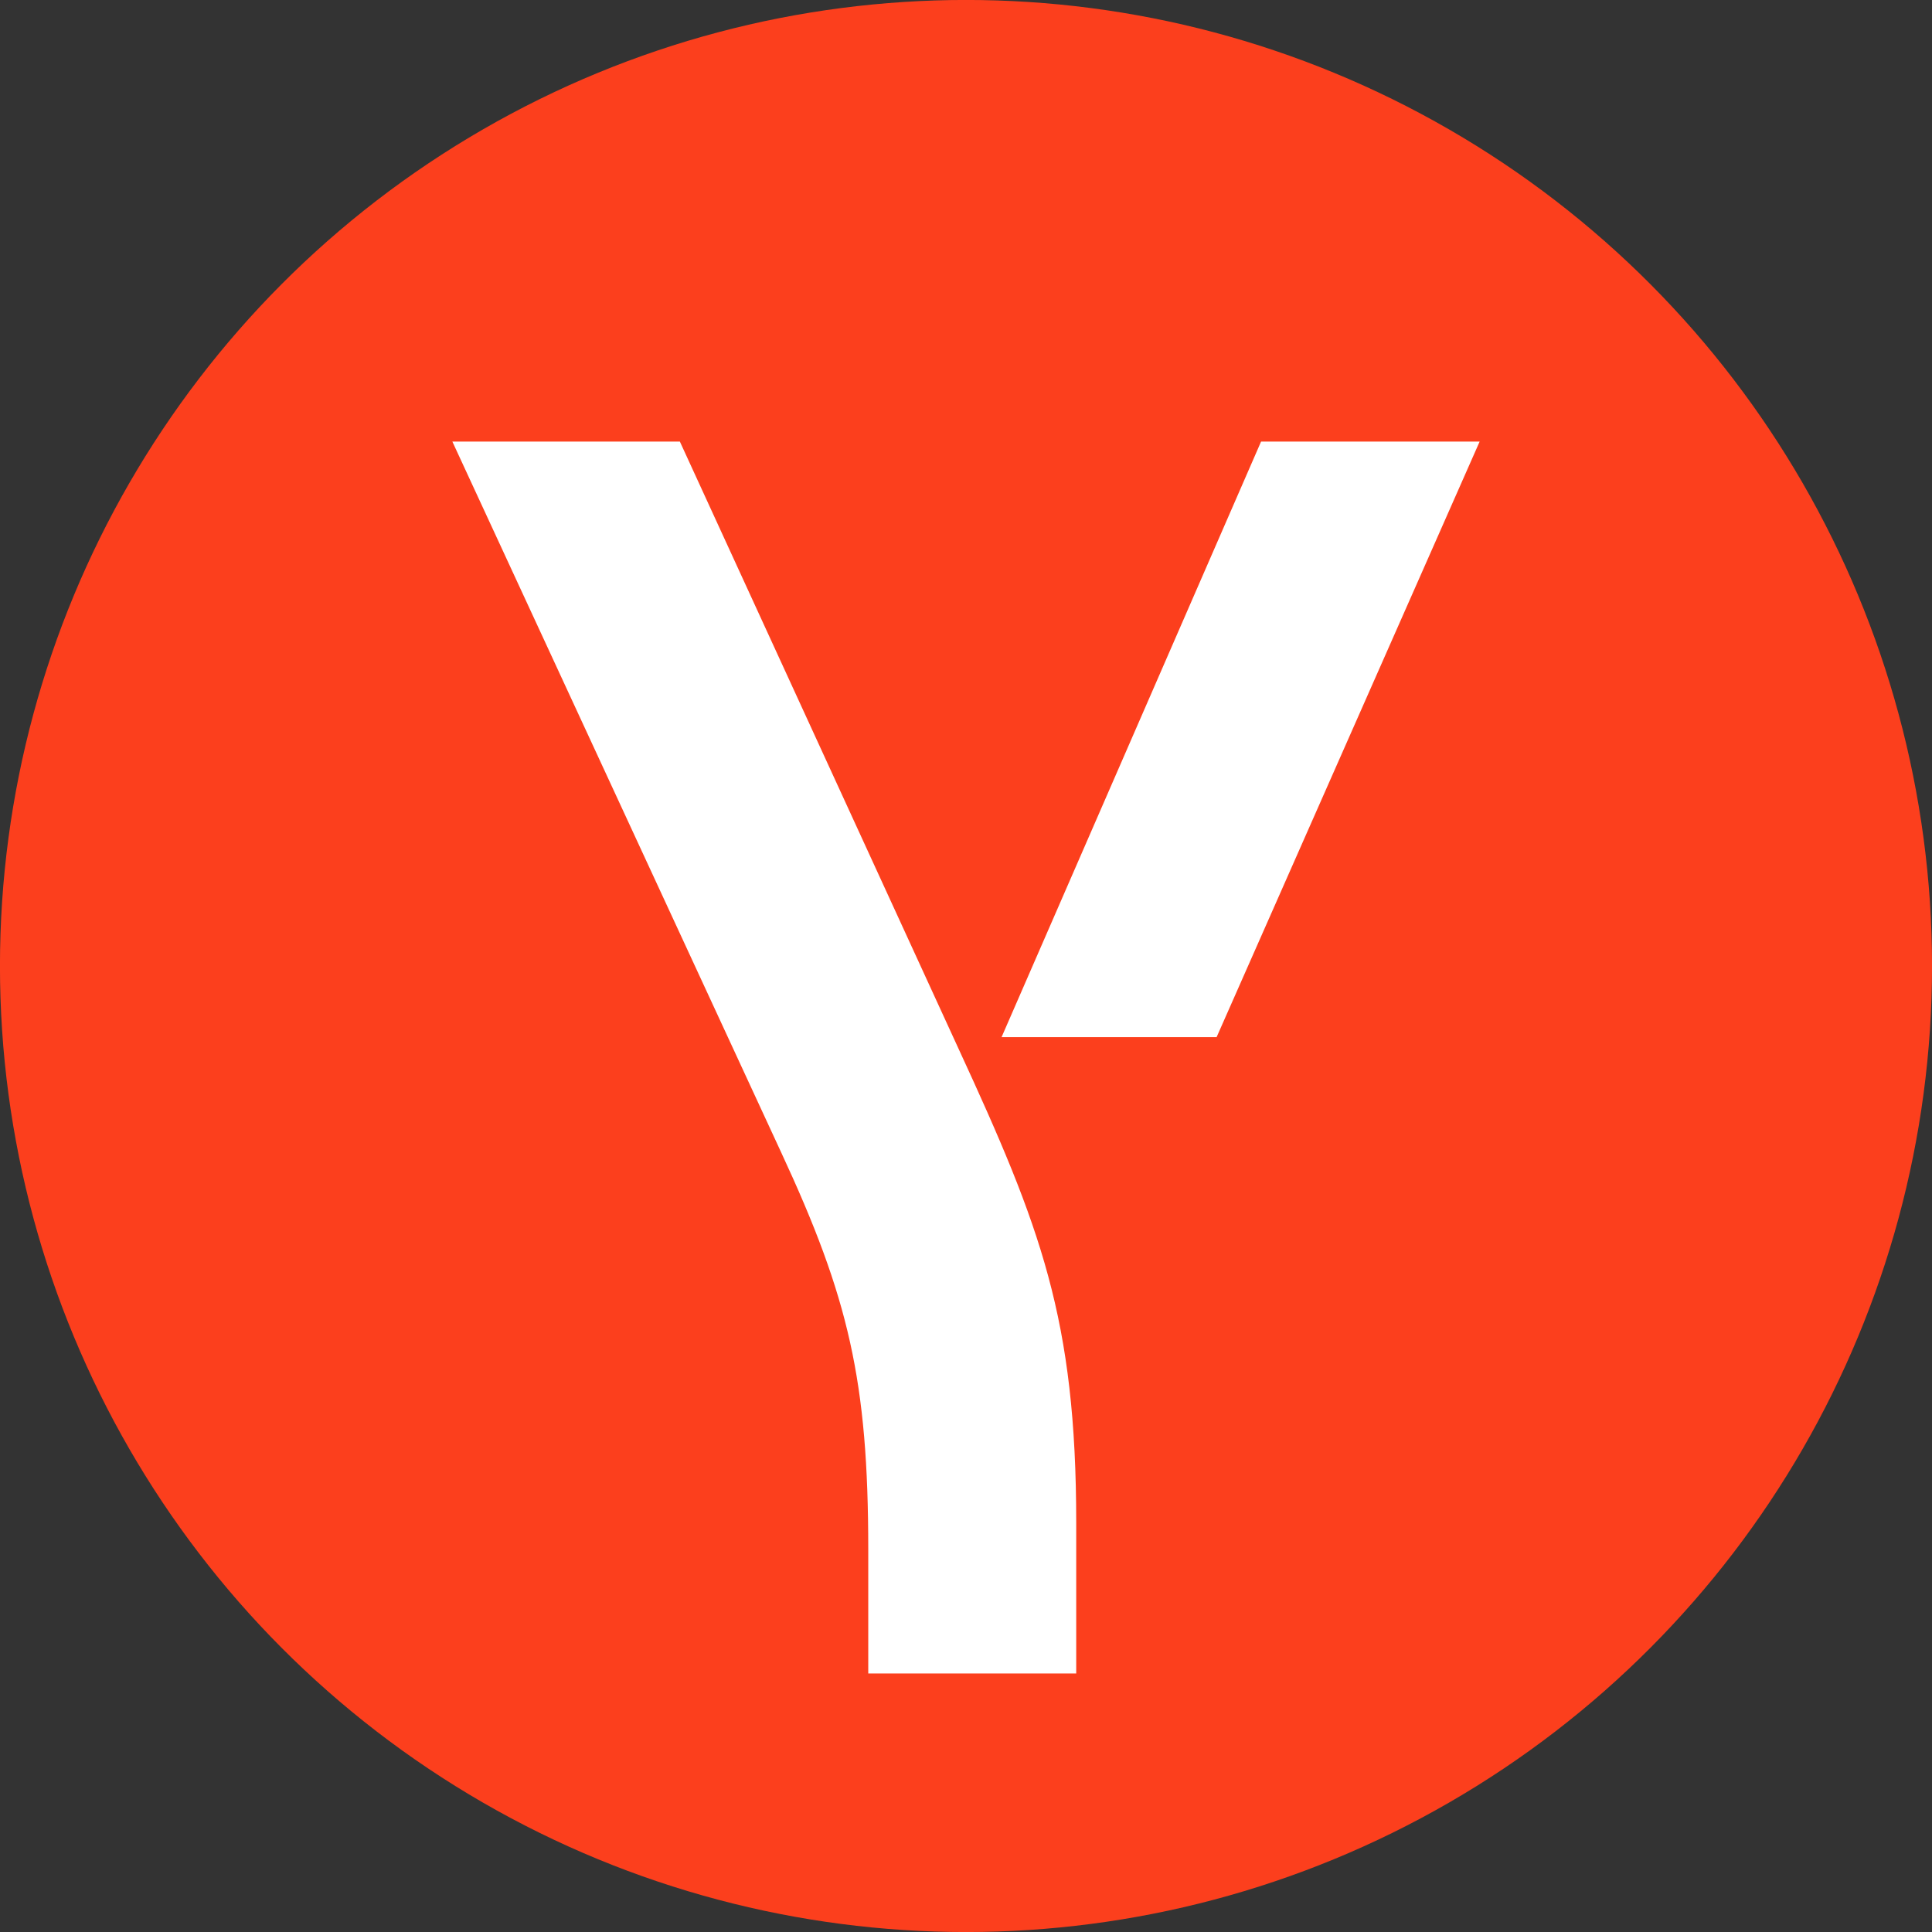
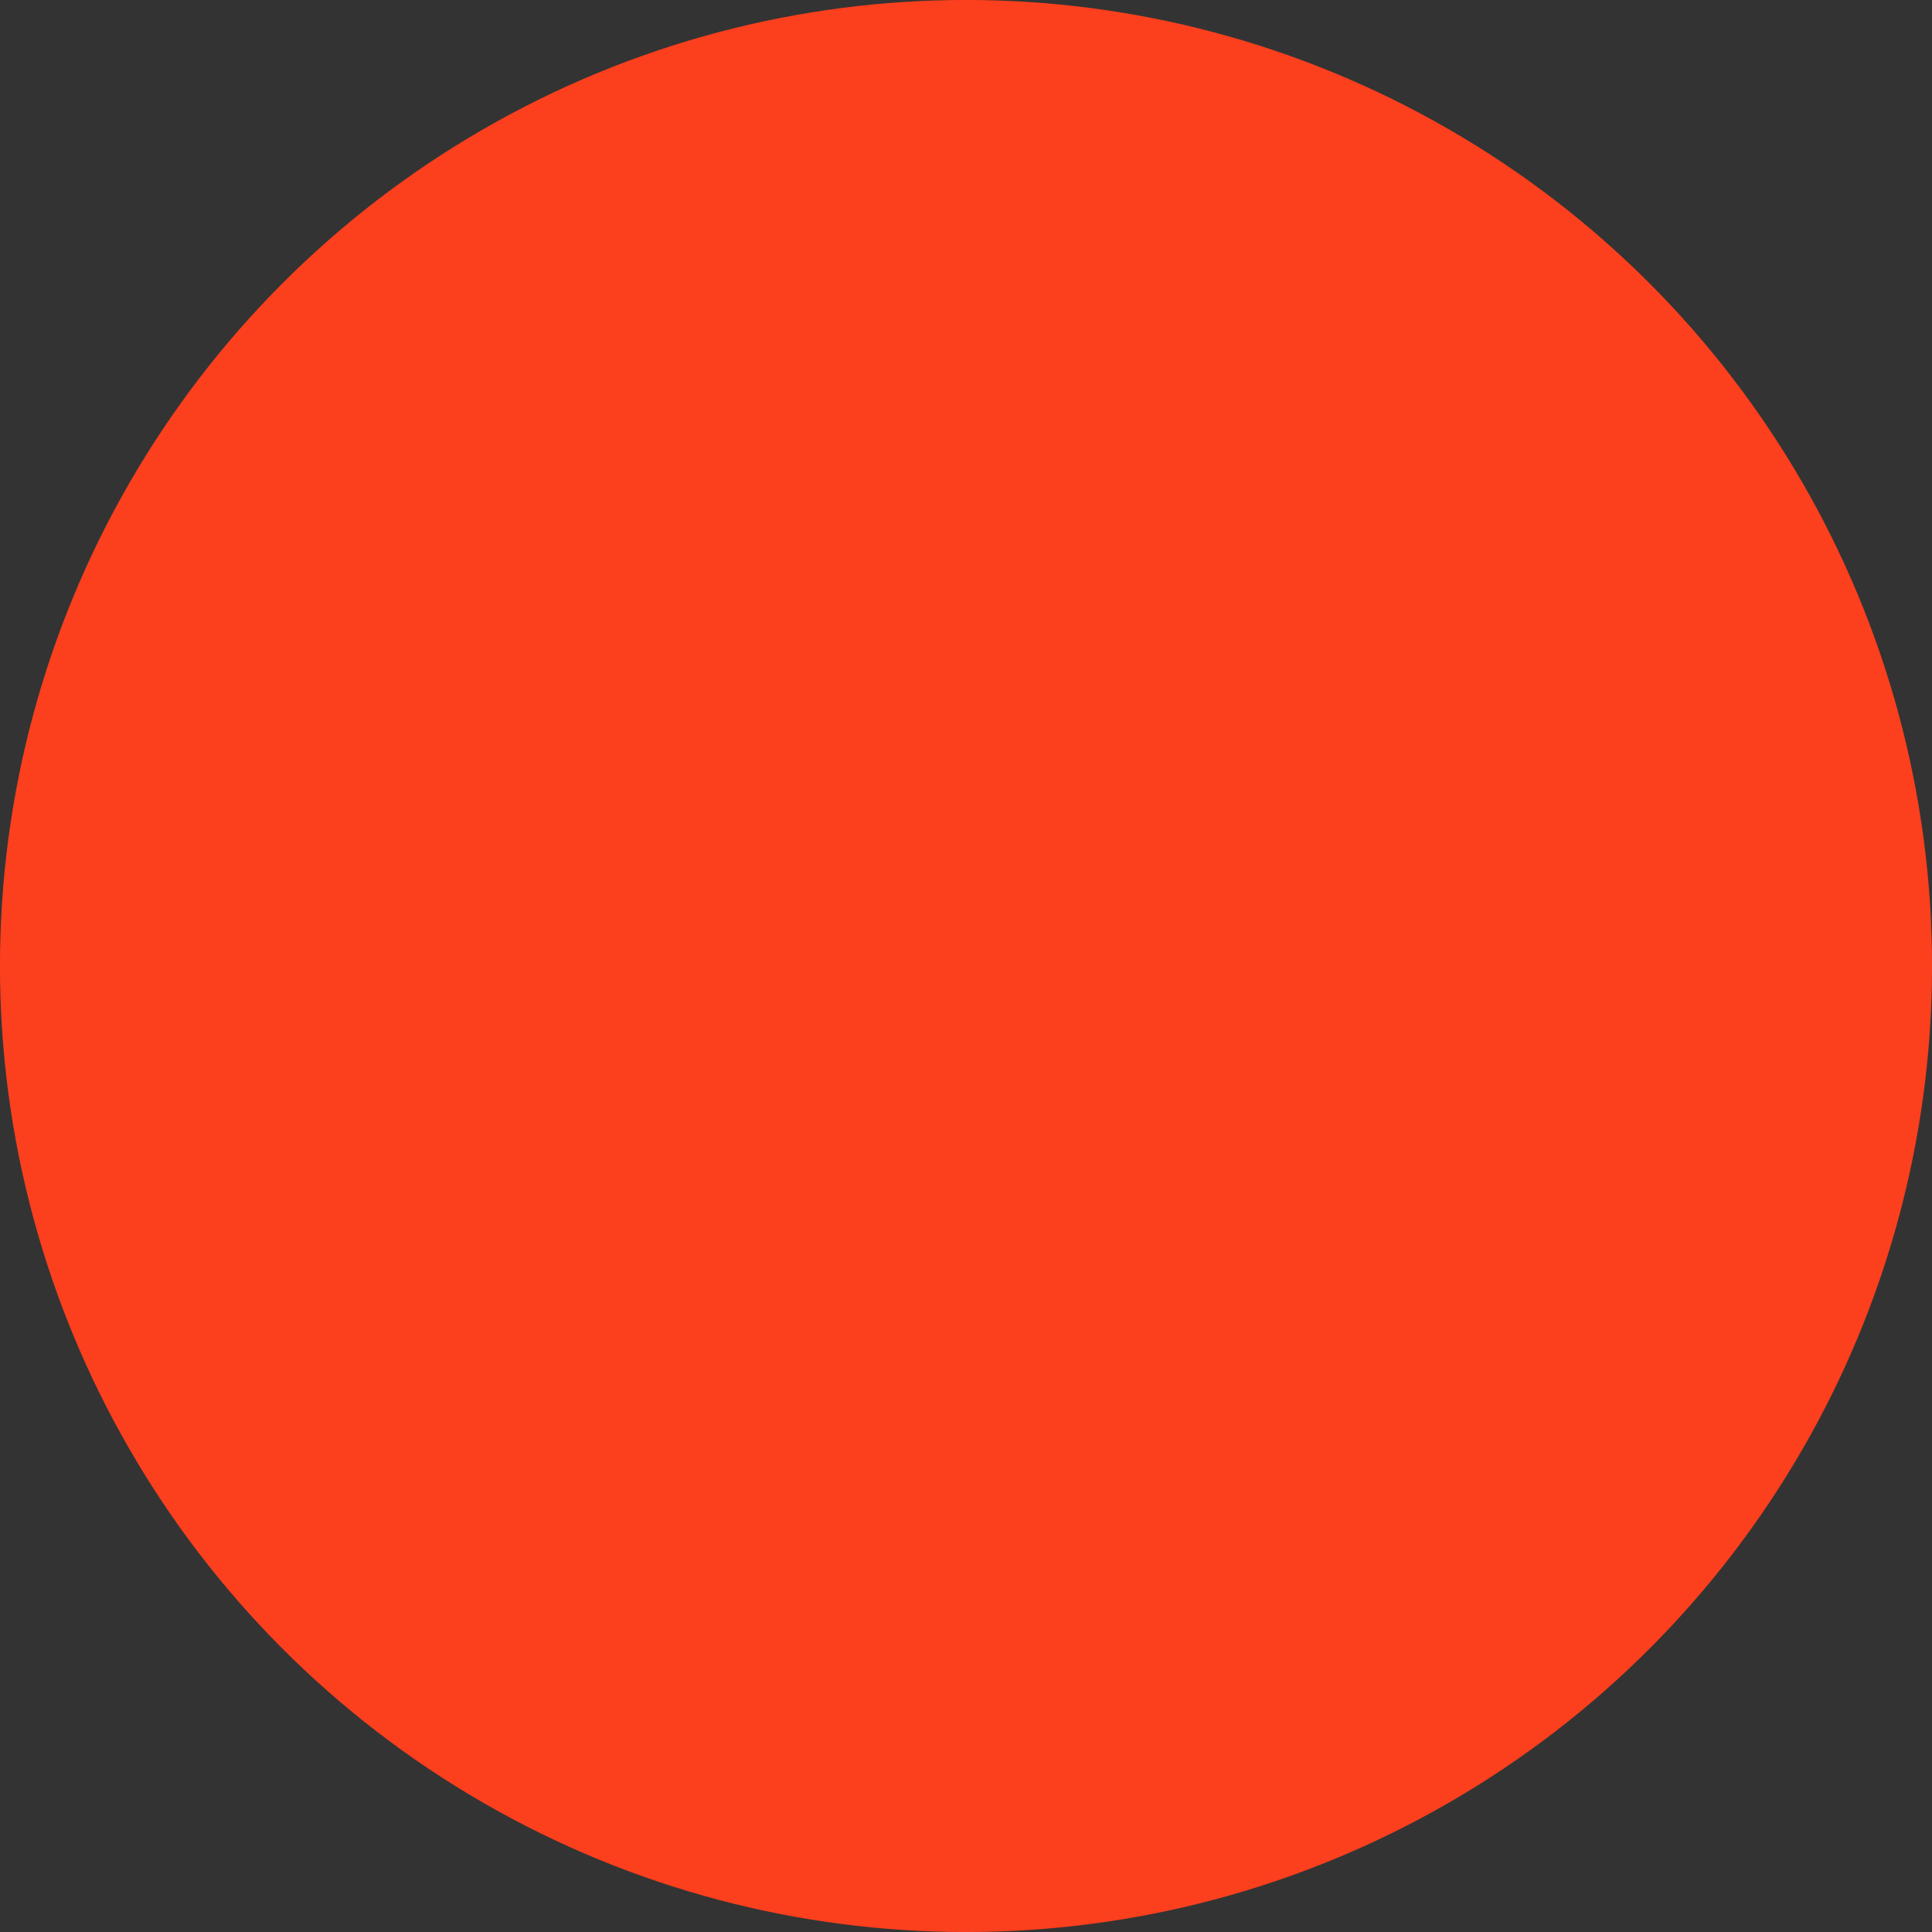
<svg xmlns="http://www.w3.org/2000/svg" xml:space="preserve" width="5.08mm" height="5.08mm" version="1.1" style="shape-rendering:geometricPrecision; text-rendering:geometricPrecision; image-rendering:optimizeQuality; fill-rule:evenodd; clip-rule:evenodd" viewBox="0 0 507.98 507.98">
  <rect x="0" y="0" width="507.98" height="507.98" fill="#333333" stroke="none" />
  <defs>
    <style type="text/css">  .fil0 {fill:#FC3F1D} .fil1 {fill:white;fill-rule:nonzero}  </style>
  </defs>
  <g id="Слой_x0020_1">
    <circle class="fil0" cx="253.99" cy="253.99" r="254" />
    <g id="_1462461703648">
      <g>
-         <path class="fil1" d="M228.29 440l0 -32.62c0,-44.27 -5.14,-66.18 -22.9,-104.39l-86.45 -186.88 59.82 0 73.37 159.85c21.49,46.6 30.84,70.84 30.84,124.43l0 39.61 -54.68 0zm35.05 -167.3l68.23 -156.59 57.47 0 -69.16 156.59 -56.54 0z" data-original="#fc3f1d" />
-       </g>
+         </g>
    </g>
  </g>
</svg>